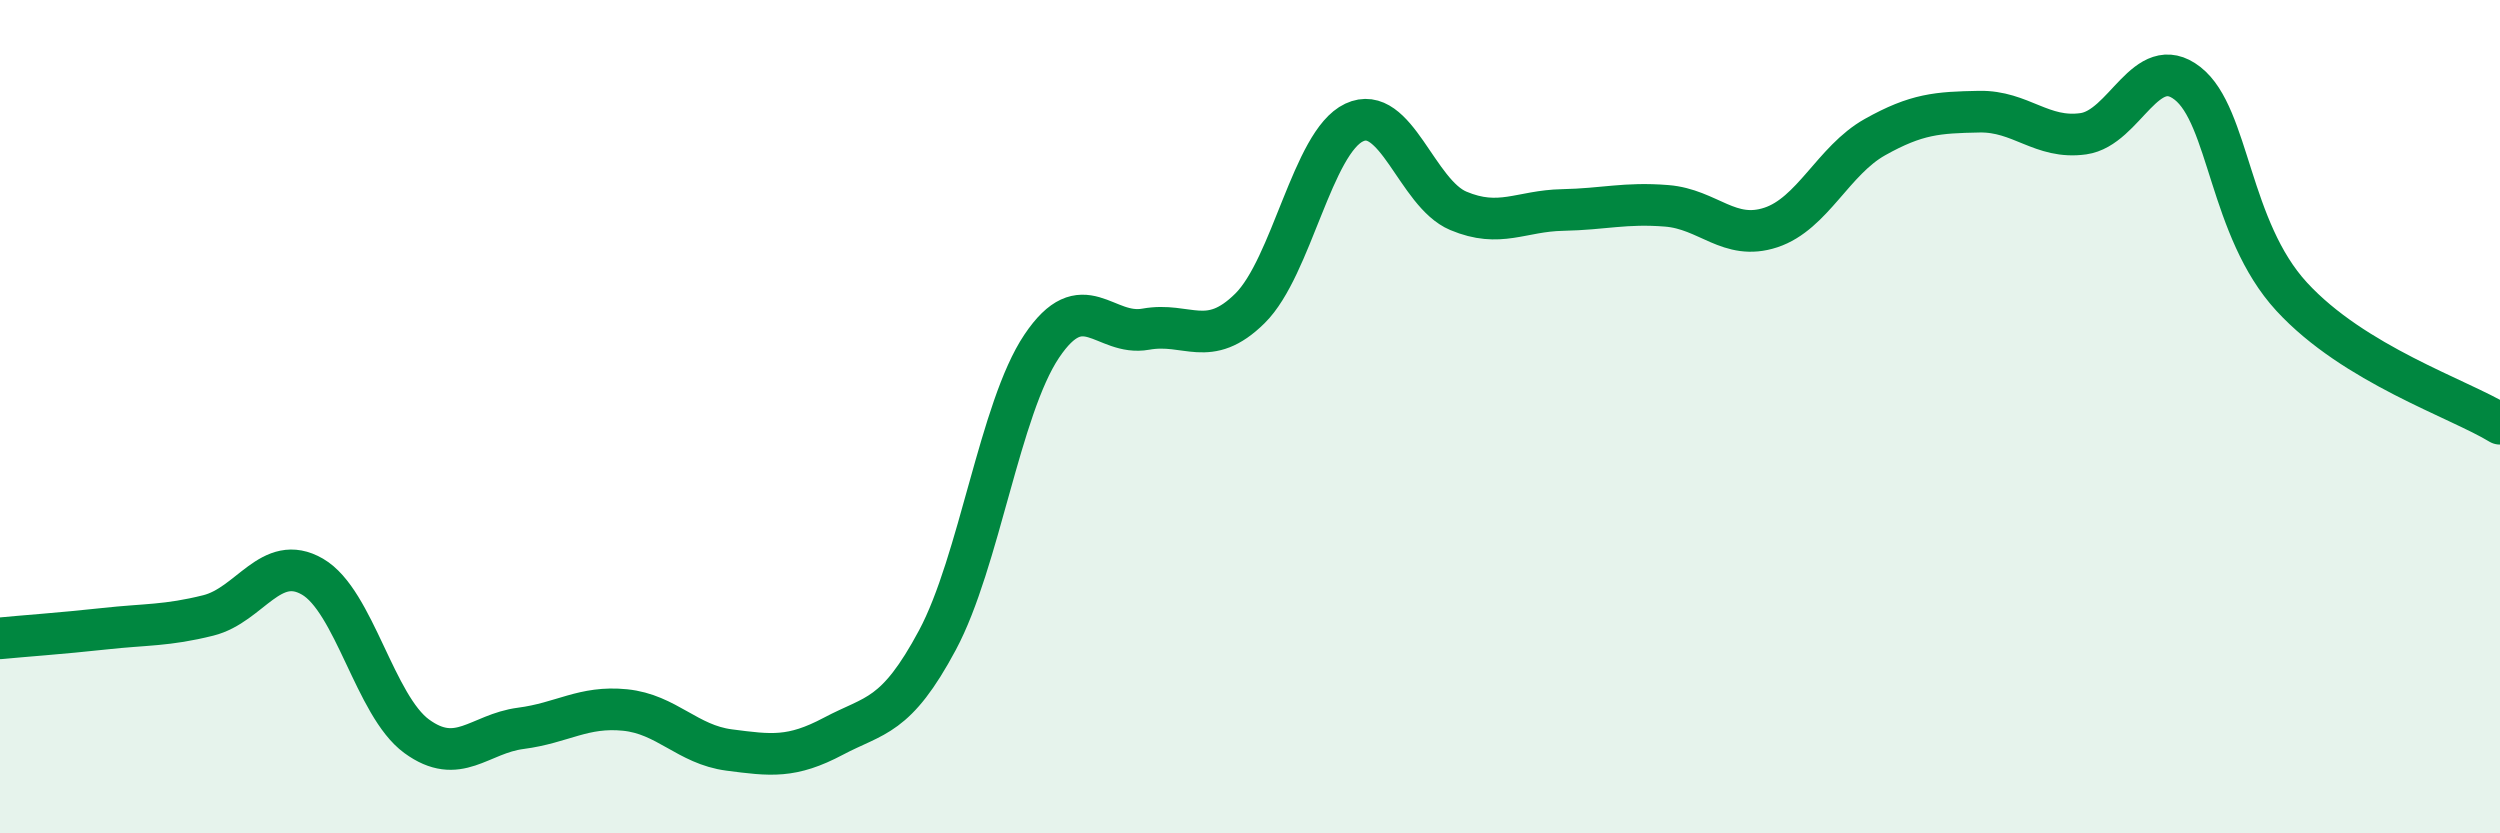
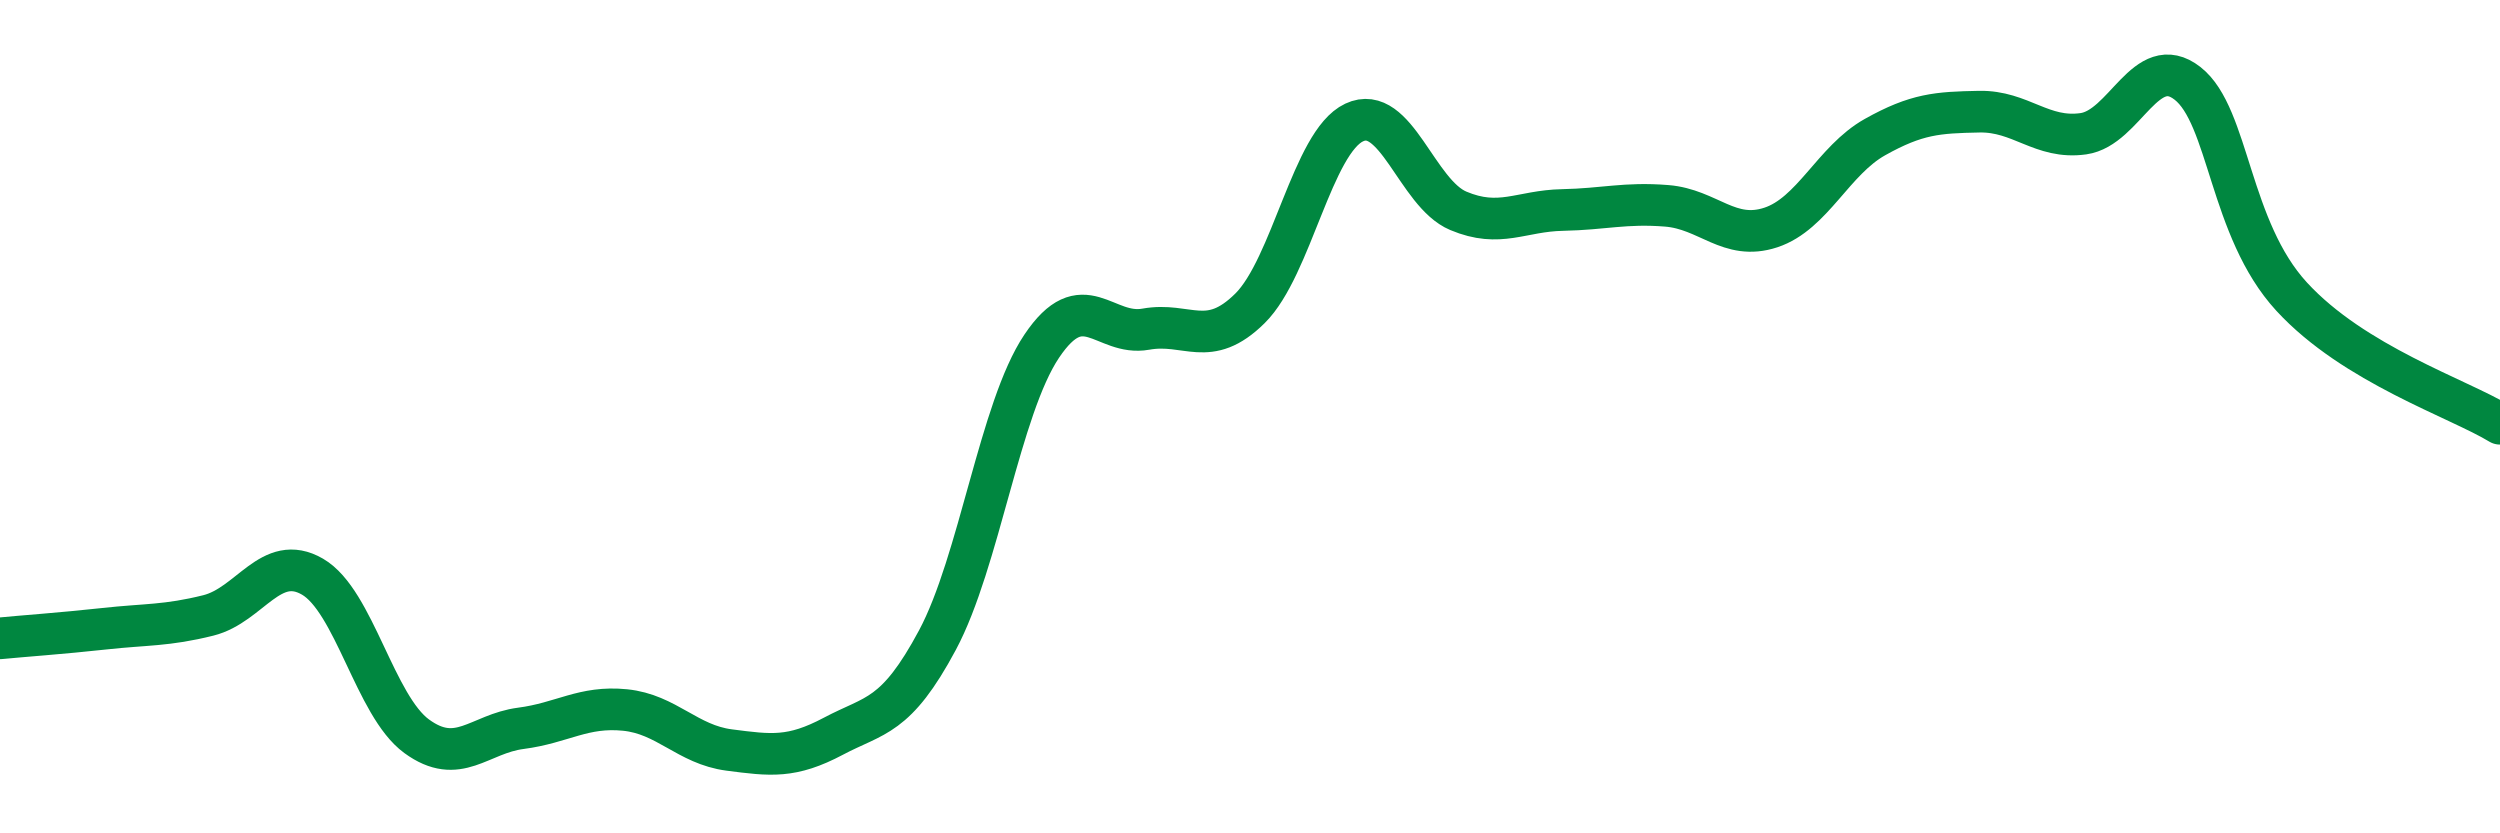
<svg xmlns="http://www.w3.org/2000/svg" width="60" height="20" viewBox="0 0 60 20">
-   <path d="M 0,15.32 C 0.5,15.27 1.5,15.2 2.5,15.09 C 3.5,14.98 4,15.02 5,14.77 C 6,14.52 6.5,13.26 7.5,13.84 C 8.5,14.42 9,16.94 10,17.67 C 11,18.4 11.5,17.61 12.5,17.48 C 13.5,17.35 14,16.94 15,17.04 C 16,17.14 16.5,17.87 17.5,18 C 18.5,18.13 19,18.2 20,17.67 C 21,17.14 21.5,17.23 22.5,15.36 C 23.5,13.49 24,9.8 25,8.31 C 26,6.82 26.5,8.08 27.5,7.9 C 28.5,7.72 29,8.39 30,7.4 C 31,6.41 31.5,3.41 32.5,2.94 C 33.5,2.47 34,4.64 35,5.06 C 36,5.48 36.5,5.06 37.5,5.04 C 38.5,5.02 39,4.86 40,4.94 C 41,5.02 41.5,5.79 42.5,5.46 C 43.5,5.13 44,3.85 45,3.29 C 46,2.73 46.5,2.7 47.5,2.68 C 48.5,2.66 49,3.35 50,3.21 C 51,3.07 51.5,1.22 52.5,2 C 53.5,2.78 53.5,5.49 55,7.12 C 56.5,8.75 59,9.56 60,10.17L60 20L0 20Z" fill="#008740" opacity="0.1" stroke-linecap="round" stroke-linejoin="round" />
  <path d="M 0,15.32 C 0.5,15.27 1.5,15.2 2.5,15.09 C 3.5,14.98 4,15.02 5,14.77 C 6,14.52 6.5,13.26 7.5,13.84 C 8.5,14.42 9,16.94 10,17.67 C 11,18.4 11.5,17.61 12.5,17.48 C 13.5,17.35 14,16.94 15,17.04 C 16,17.14 16.5,17.87 17.5,18 C 18.5,18.13 19,18.2 20,17.67 C 21,17.14 21.5,17.23 22.5,15.36 C 23.5,13.49 24,9.8 25,8.31 C 26,6.82 26.5,8.08 27.5,7.9 C 28.5,7.72 29,8.39 30,7.4 C 31,6.41 31.5,3.41 32.5,2.94 C 33.5,2.47 34,4.64 35,5.06 C 36,5.48 36.5,5.06 37.5,5.04 C 38.5,5.02 39,4.86 40,4.94 C 41,5.02 41.5,5.79 42.5,5.46 C 43.5,5.13 44,3.85 45,3.29 C 46,2.73 46.5,2.7 47.5,2.68 C 48.5,2.66 49,3.35 50,3.21 C 51,3.07 51.5,1.22 52.5,2 C 53.5,2.78 53.5,5.49 55,7.12 C 56.5,8.75 59,9.56 60,10.17" stroke="#008740" stroke-width="1" fill="none" stroke-linecap="round" stroke-linejoin="round" />
</svg>